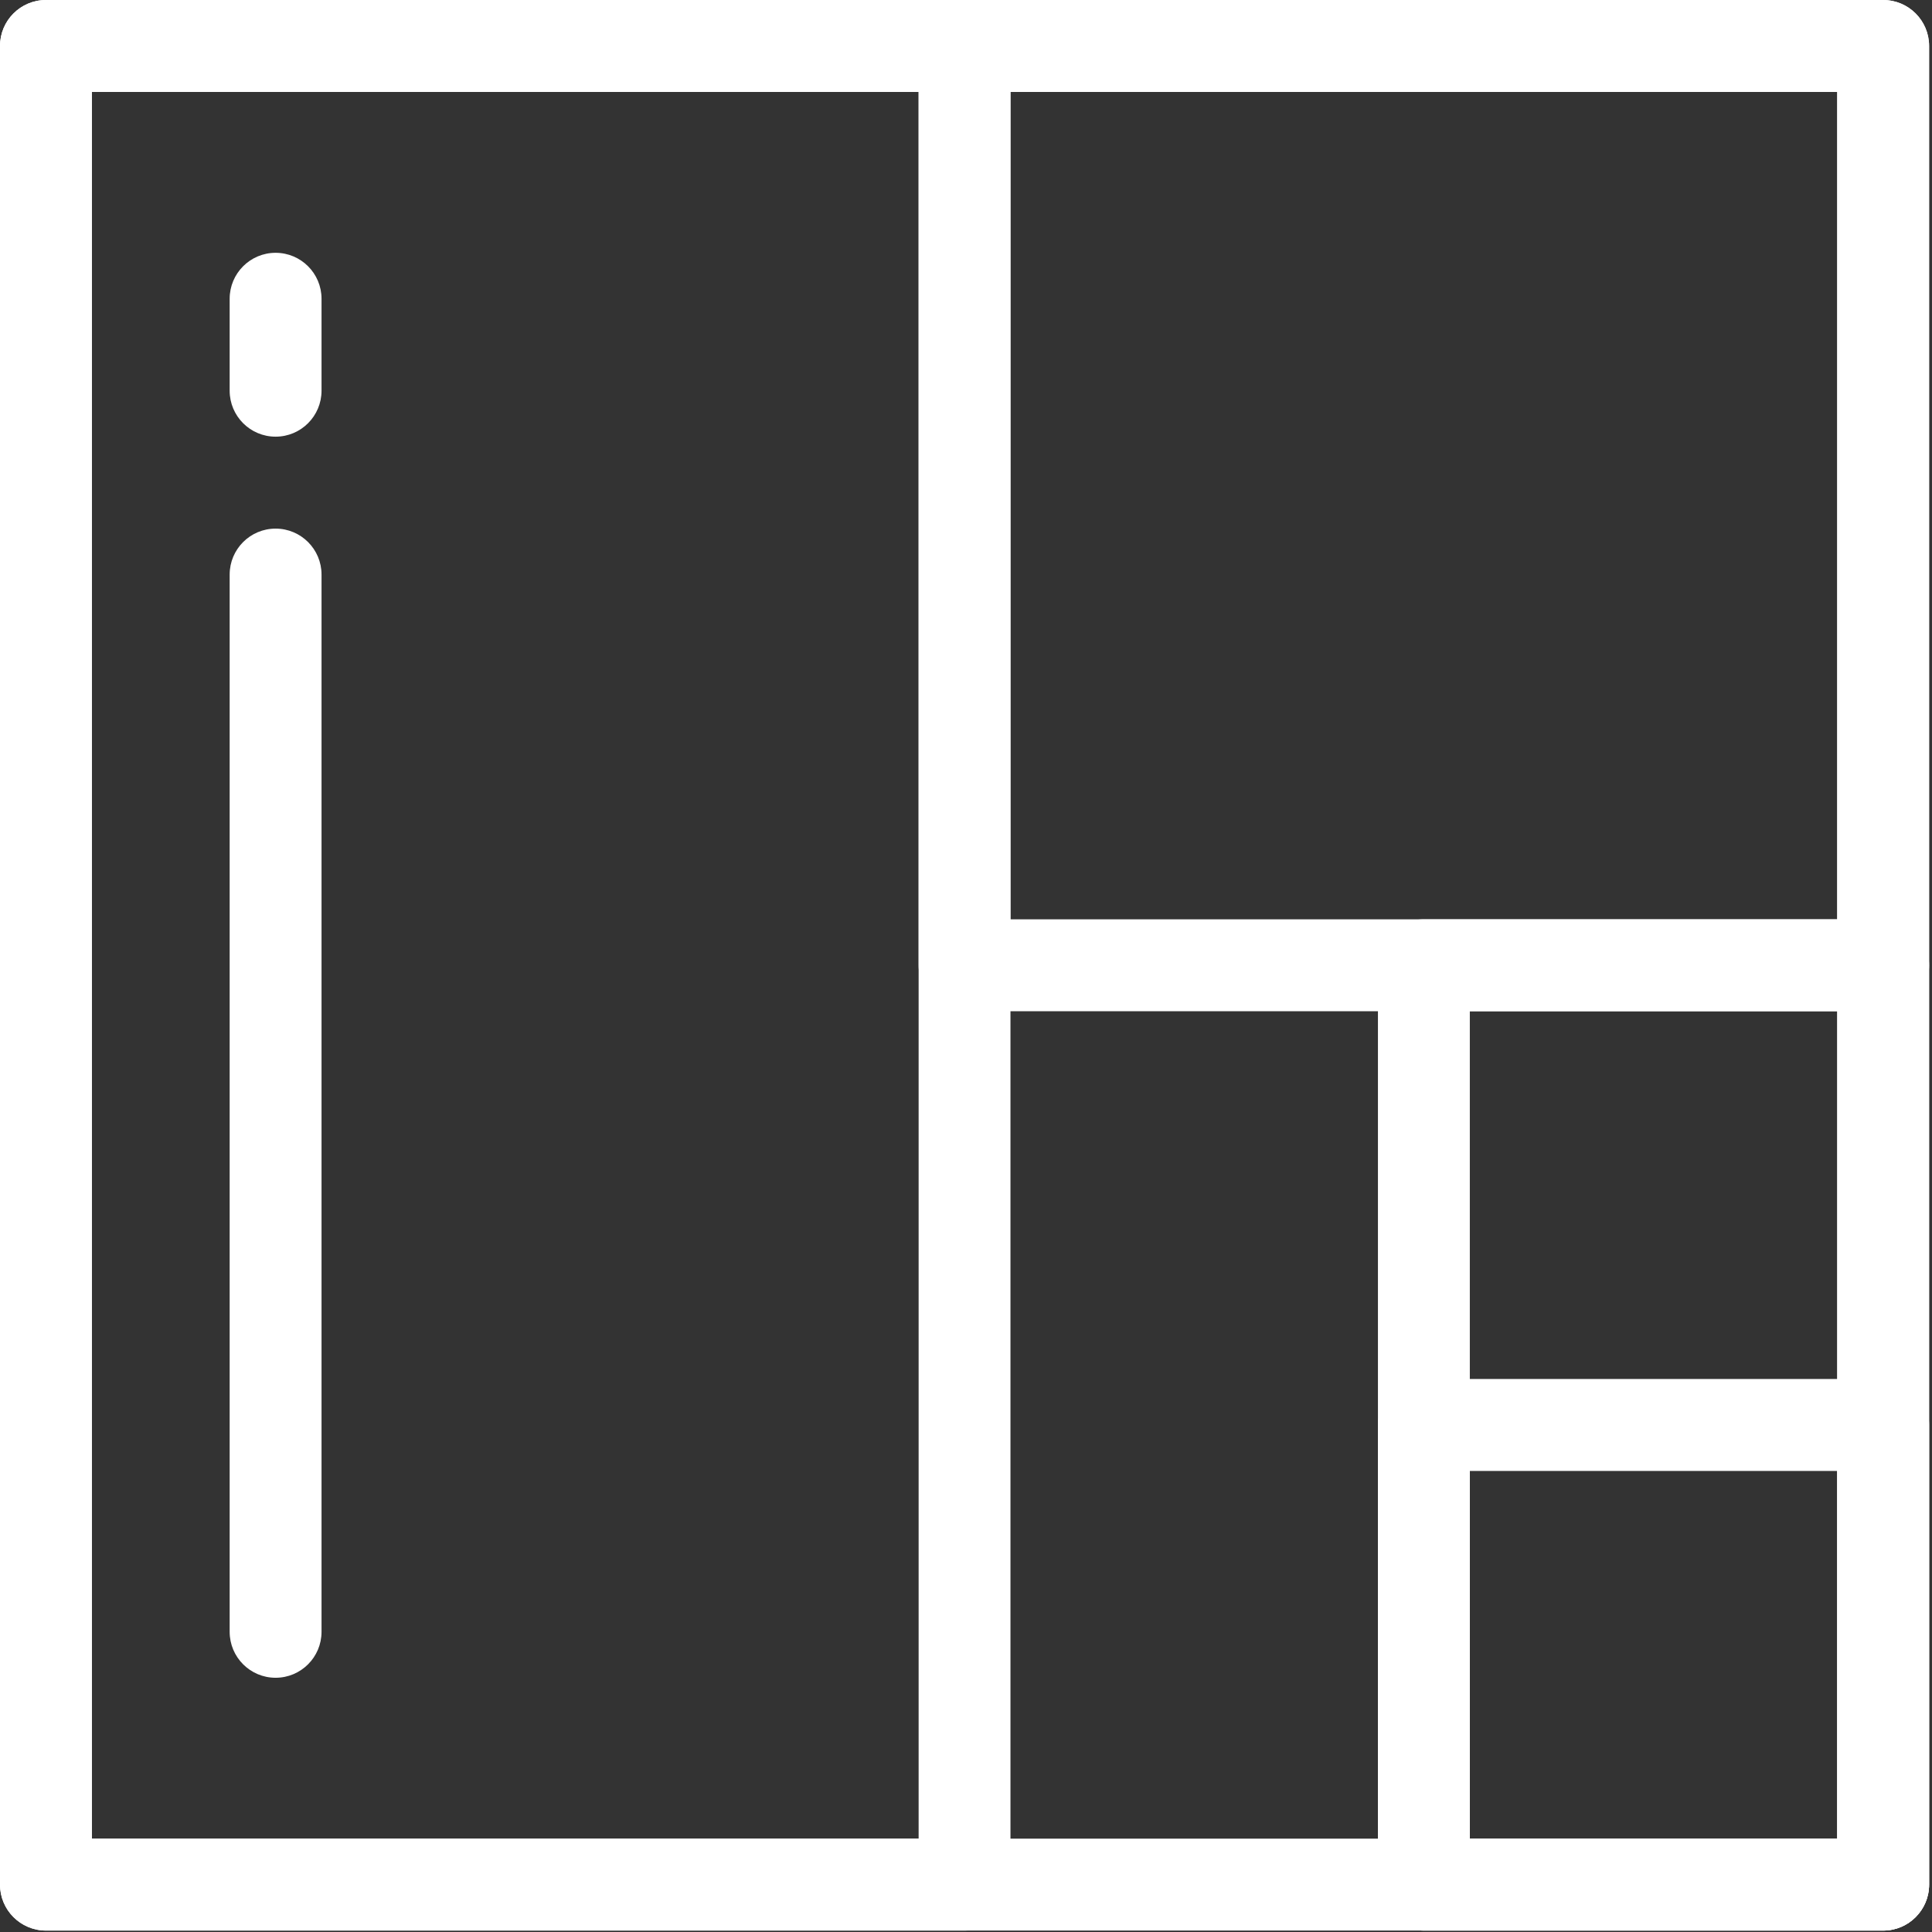
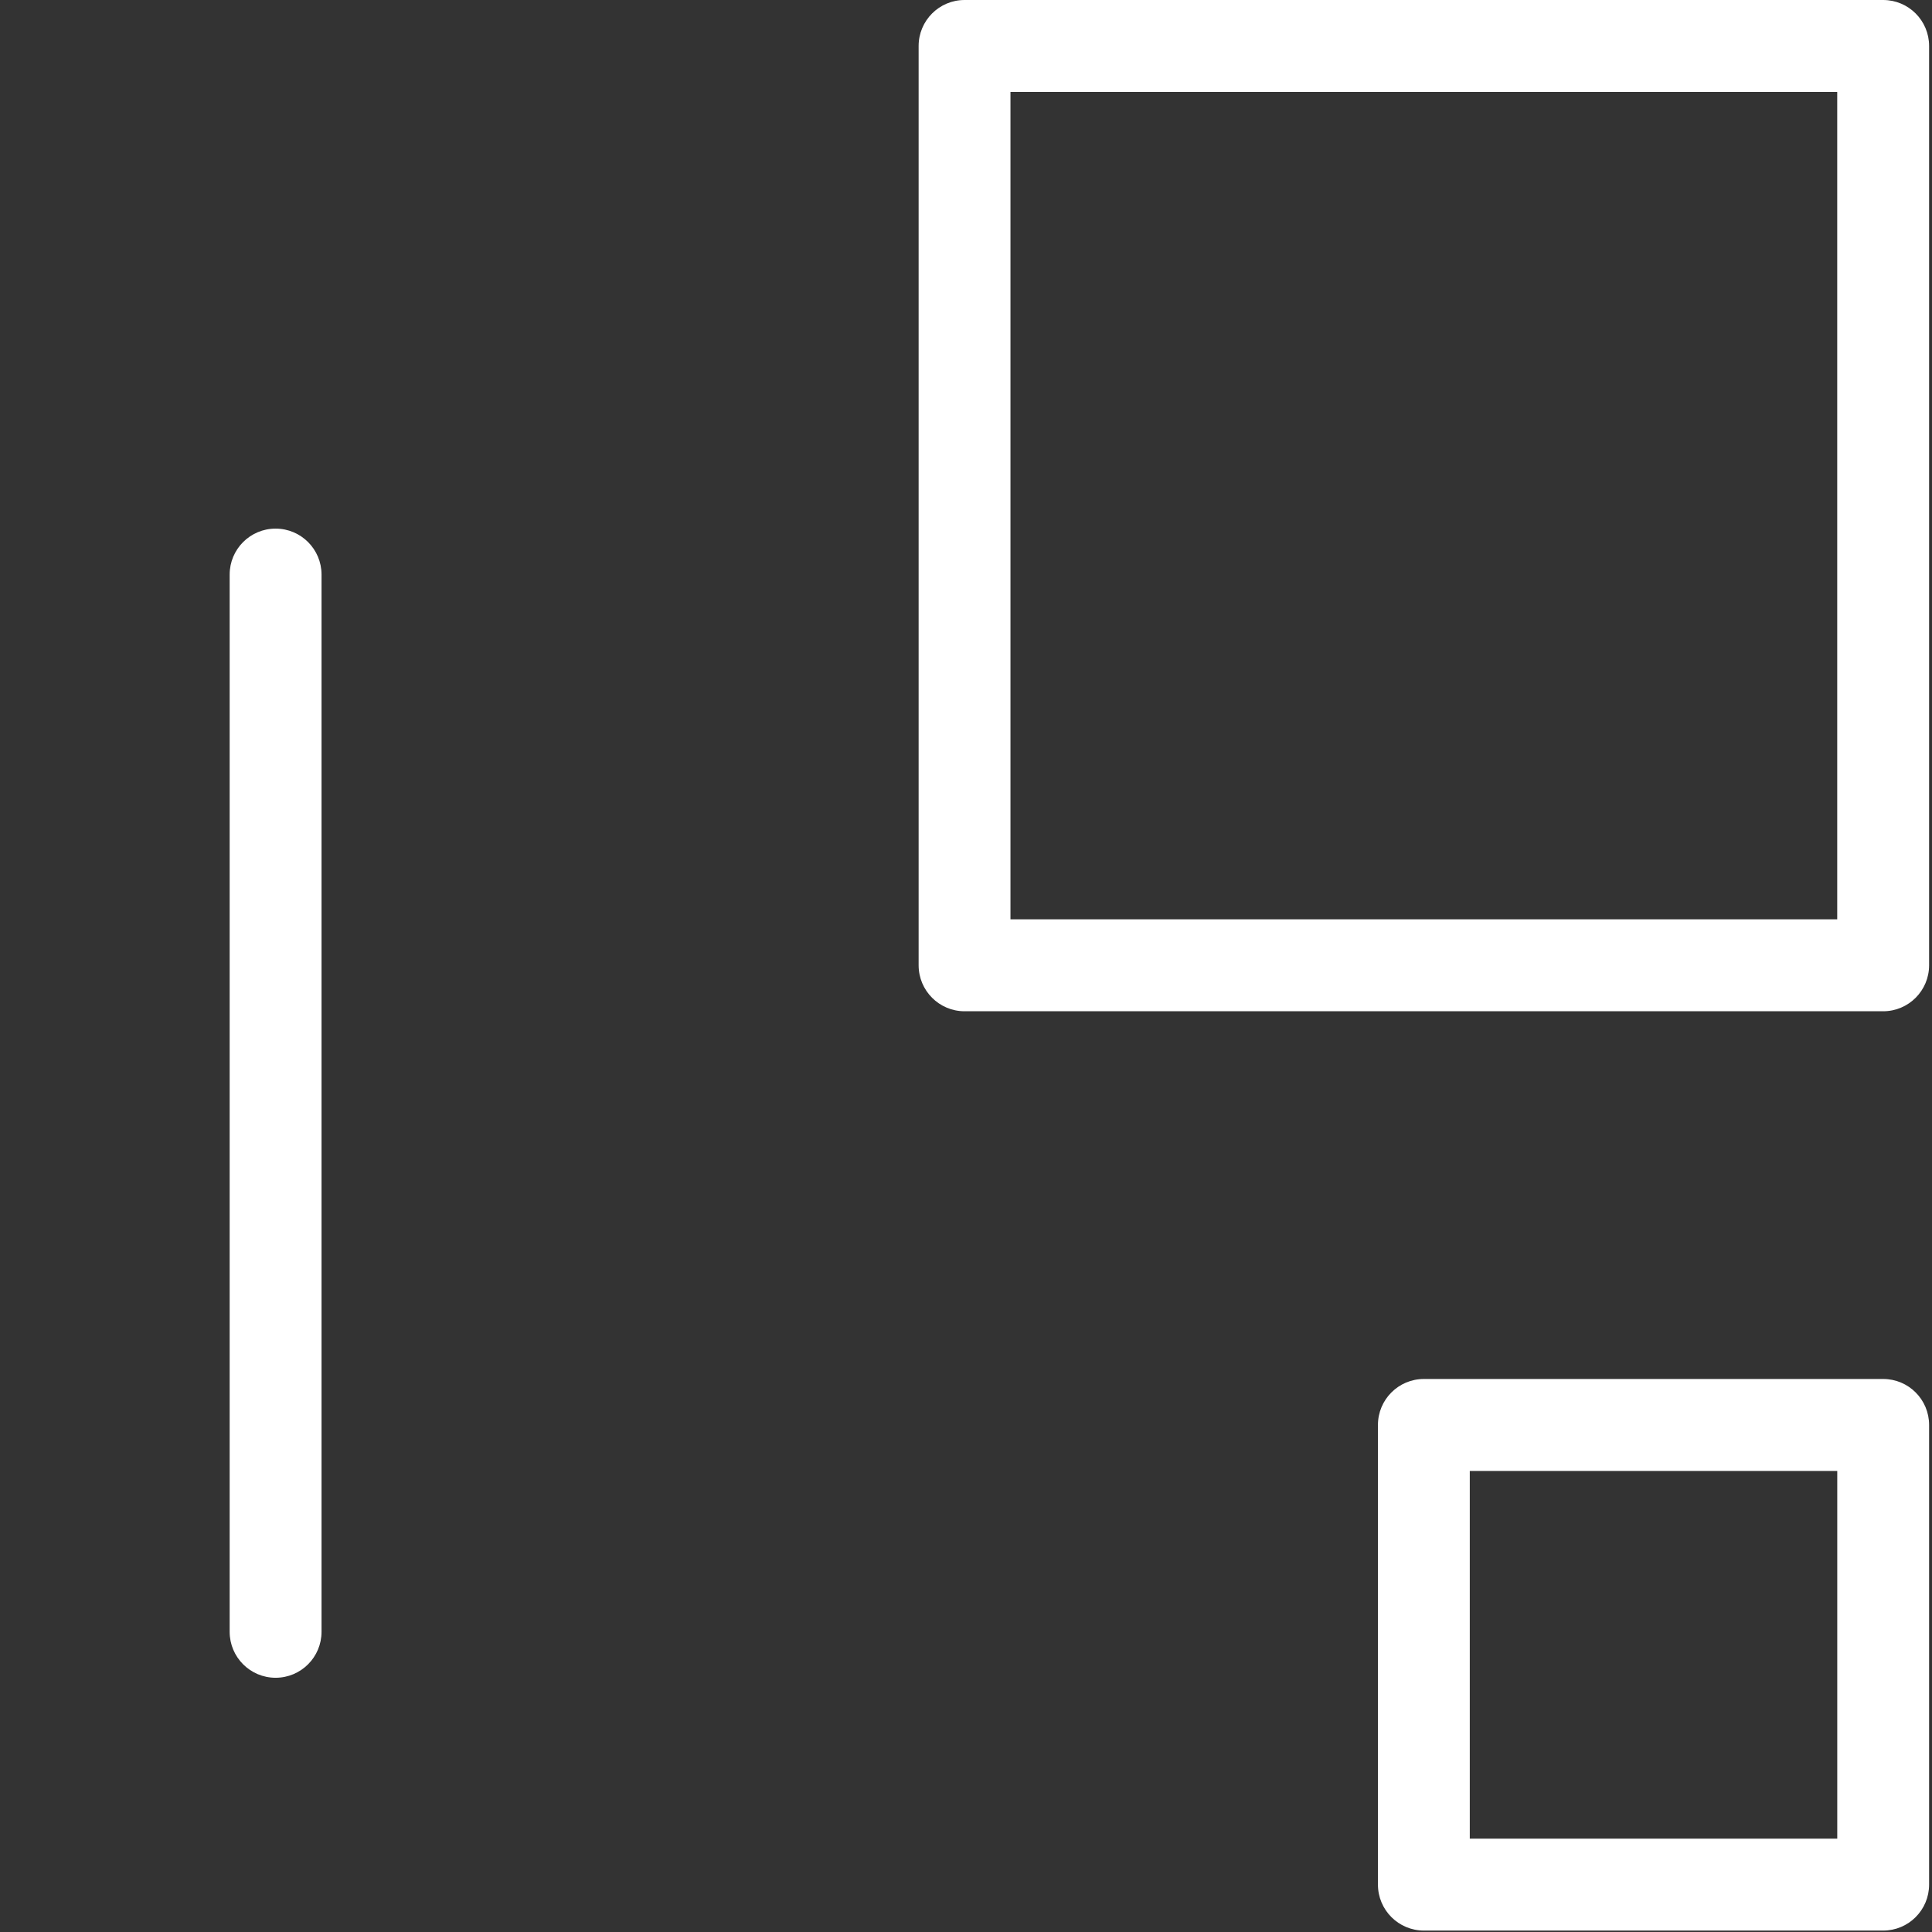
<svg xmlns="http://www.w3.org/2000/svg" width="54px" height="54px" viewBox="0 0 54 54" version="1.1">
  <rect x="0" y="0" width="54" height="54" fill="#333333" stroke="none" />
  <desc>Created with Lunacy</desc>
  <g id="noun_area_398196">
-     <path d="M1.284 53.96L52.635 53.96C53.344 53.96 53.919 53.385 53.919 52.675L53.919 1.285C53.919 0.575 53.344 3.54741e-05 52.635 0L1.284 0C0.575 3.54741e-05 3.54473e-05 0.575 0 1.285L0 52.675C3.54473e-05 53.385 0.575 53.96 1.284 53.96ZM51.351 51.39L2.568 51.39L2.568 2.57L51.351 2.57L51.351 51.39Z" id="Shape" fill="#fff" fill-rule="evenodd" stroke="none" />
-     <path d="M1.284 53.96L26.959 53.96C27.669 53.96 28.243 53.385 28.243 52.675L28.243 1.285C28.243 0.575 27.669 3.54741e-05 26.959 0L1.284 0C0.575 3.54741e-05 3.54473e-05 0.575 0 1.285L0 52.675C3.54473e-05 53.385 0.575 53.96 1.284 53.96ZM25.676 51.39L2.568 51.39L2.568 2.57L25.676 2.57L25.676 51.39Z" id="Shape" fill="#fff" fill-rule="evenodd" stroke="none" />
    <path d="M1.284 28.265L26.959 28.265C27.669 28.265 28.243 27.689 28.243 26.98L28.243 1.285C28.243 0.575 27.669 3.54741e-05 26.959 0L1.284 0C0.575 3.54741e-05 3.54473e-05 0.575 0 1.285L0 26.98C3.54473e-05 27.689 0.575 28.265 1.284 28.265ZM25.675 25.695L2.567 25.695L2.567 2.57L25.675 2.57L25.675 25.695Z" transform="translate(25.676 0)" id="Shape" fill="#fff" fill-rule="evenodd" stroke="none" />
-     <path d="M1.284 28.265L14.122 28.265C14.831 28.265 15.405 27.689 15.405 26.98L15.405 1.285C15.405 0.575 14.831 3.54741e-05 14.122 0L1.284 0C0.575 3.54741e-05 3.54473e-05 0.575 0 1.285L0 26.98C3.54473e-05 27.689 0.575 28.265 1.284 28.265ZM12.838 25.695L2.568 25.695L2.568 2.57L12.838 2.57L12.838 25.695Z" transform="translate(38.514 25.695)" id="Shape" fill="#fff" fill-rule="evenodd" stroke="none" />
    <path d="M1.284 15.417L14.122 15.417C14.831 15.417 15.405 14.842 15.405 14.132L15.405 1.285C15.405 0.575 14.831 3.54741e-05 14.122 0L1.284 0C0.575 3.54741e-05 3.54473e-05 0.575 0 1.285L0 14.132C3.54473e-05 14.842 0.575 15.417 1.284 15.417ZM12.838 12.848L2.567 12.848L2.567 2.57L12.838 2.57L12.838 12.848Z" transform="translate(38.514 38.543)" id="Shape" fill="#fff" fill-rule="evenodd" stroke="none" />
    <path d="M1.284 32.119C0.575 32.119 3.54473e-05 31.544 0 30.834L0 1.285C0 0.575 0.575 0 1.284 0C1.993 0 2.568 0.575 2.568 1.285L2.568 30.834C2.568 31.544 1.993 32.119 1.284 32.119Z" transform="translate(6.419 14.775)" id="Path" fill="#fff" stroke="none" />
-     <path d="M1.284 5.139C0.575 5.139 3.54473e-05 4.564 0 3.854L0 1.285C0 0.575 0.575 0 1.284 0C1.993 0 2.568 0.575 2.568 1.285L2.568 3.854C2.568 4.564 1.993 5.139 1.284 5.139Z" transform="translate(6.419 7.066)" id="Path" fill="#fff" stroke="none" />
  </g>
</svg>